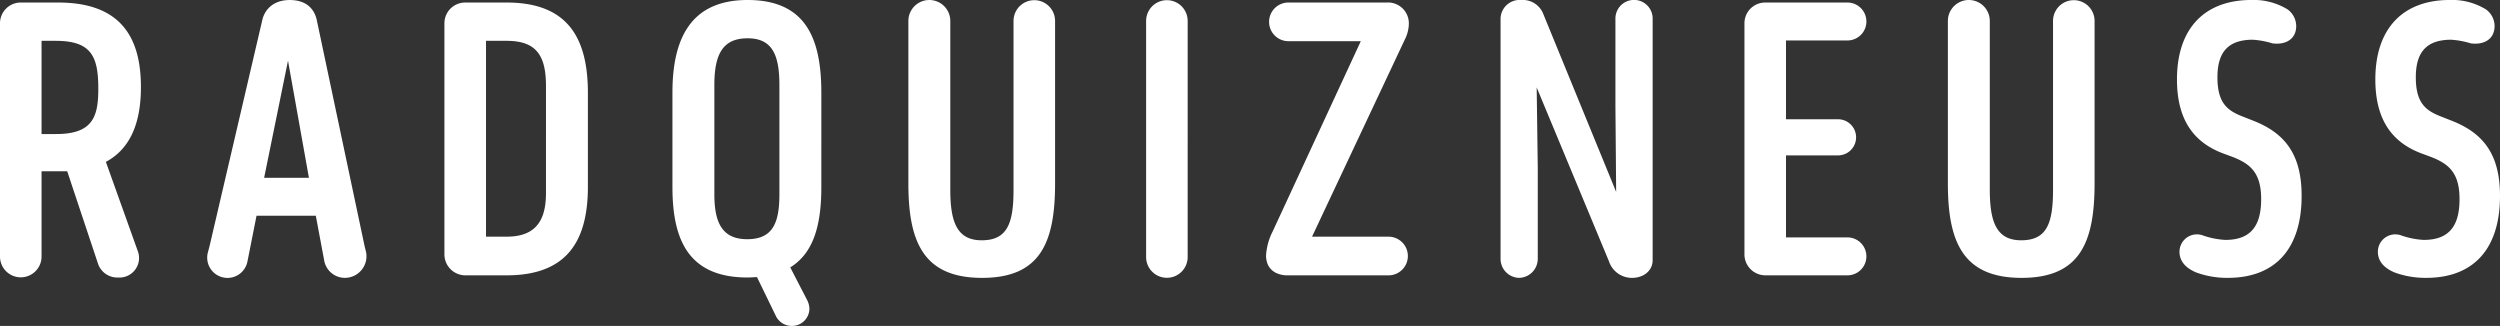
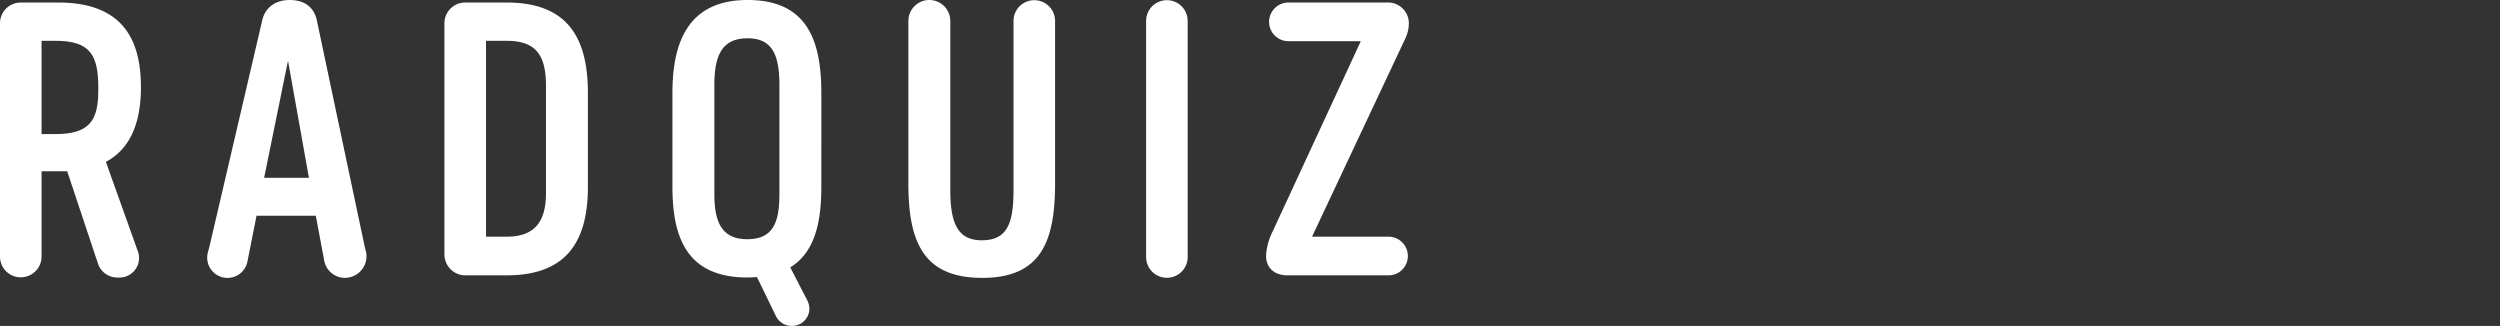
<svg xmlns="http://www.w3.org/2000/svg" width="498.152" height="64.944" viewBox="0 0 498.152 64.944">
  <rect x="0" y="0" width="498.152" height="64.944" fill="#333333" stroke="none" />
  <g transform="translate(1295.256 -800.731)">
    <path d="M31.824,16.488C31.824,6.552,27.792-.36,15.336-.36H7.92A4.134,4.134,0,0,0,3.744,3.816v46.44a4.14,4.14,0,1,0,8.28,0V33.264h5.112l6.12,18.36a4.052,4.052,0,0,0,4.032,2.808A3.9,3.9,0,0,0,31.176,49.1L24.84,31.392C29.808,28.728,31.824,23.472,31.824,16.488ZM14.832,7.272c7.056,0,8.5,3.024,8.5,9.5,0,5.4-.936,9.072-8.352,9.072H12.024V7.272Zm53.5,43.7A4.184,4.184,0,0,0,72.5,54.5,4.308,4.308,0,0,0,76.68,49.32l-.288-1.152L66.888,3.24c-.432-2.16-1.944-4.1-5.4-4.1s-5.04,2.088-5.472,3.96L45.5,48.168l-.36,1.368a4.047,4.047,0,1,0,7.92,1.656l1.8-9.072H66.672Zm-7.2-39.744L65.3,34.56H56.376ZM104.688,54c11.664,0,16.2-6.408,16.2-17.64V17.64c0-11.664-4.608-18-16.2-18H96.48A4.134,4.134,0,0,0,92.3,3.816V49.824A4.179,4.179,0,0,0,96.48,54Zm0-46.728c5.832,0,7.848,2.808,7.848,9V37.584c0,5.472-2.016,8.712-7.848,8.712h-4.1V7.272Zm33.048,29.16c0,10.656,3.312,18,14.976,18,.648,0,1.3-.072,1.872-.072l3.816,7.848a3.519,3.519,0,0,0,3.1,1.872,3.473,3.473,0,0,0,3.528-3.456,4.02,4.02,0,0,0-.432-1.656l-3.384-6.552c4.68-2.88,6.192-8.5,6.192-15.984V17.568C167.4,6.7,164.232-.864,152.712-.864c-11.232,0-14.976,7.56-14.976,18.432Zm8.352-20.376c0-6.192,1.728-9.288,6.624-9.288,4.824,0,6.336,3.168,6.336,9.288V37.8c0,5.616-1.224,9-6.408,9-5.112,0-6.552-3.456-6.552-9ZM205.7,36.936c0,6.7-1.224,10.08-6.336,10.08-4.824,0-6.264-3.456-6.264-10.08V3.312a4.176,4.176,0,1,0-8.352,0v32.4c0,11.664,3.024,18.792,14.688,18.792,11.52,0,14.544-6.912,14.544-18.792V3.312a4.14,4.14,0,1,0-8.28,0Zm34.7-33.624a4.14,4.14,0,1,0-8.28,0V50.256a4.141,4.141,0,1,0,8.28,0Zm16.92,41.976a12.068,12.068,0,0,0-1.3,4.752c0,3.1,2.448,3.96,4.176,3.96H280.3a3.852,3.852,0,1,0,0-7.7h-15.12L283.752,6.84a7.108,7.108,0,0,0,.72-3.024A4.141,4.141,0,0,0,280.08-.36H260.352a3.852,3.852,0,0,0,0,7.7H274.9Z" transform="translate(-1299 801.595)" fill="#fff" />
-     <path d="M25.344,128.192a4.8,4.8,0,0,0,4.608,3.312c2.232,0,4.1-1.368,4.1-3.528V79.952a3.71,3.71,0,1,0-7.416,0v17.5l.144,16.92L12.24,78.872a4.374,4.374,0,0,0-4.392-2.736,3.8,3.8,0,0,0-4.1,3.888v47.592A3.783,3.783,0,0,0,7.416,131.5a3.8,3.8,0,0,0,3.744-3.888V109.544L10.944,93.56ZM72.864,84.2a3.78,3.78,0,0,0,0-7.56H56.52a4.134,4.134,0,0,0-4.176,4.176v46.008A4.179,4.179,0,0,0,56.52,131H72.864a3.78,3.78,0,0,0,0-7.56H60.624V107.1H70.992a3.6,3.6,0,0,0,0-7.2H60.624V84.2Zm40.968,29.736c0,6.7-1.224,10.08-6.336,10.08-4.824,0-6.264-3.456-6.264-10.08V80.312a4.176,4.176,0,0,0-8.352,0v32.4c0,11.664,3.024,18.792,14.688,18.792,11.52,0,14.544-6.912,14.544-18.792v-32.4a4.14,4.14,0,1,0-8.28,0Zm25.2,12.384c0,2.016,1.44,3.312,3.312,4.1a17.78,17.78,0,0,0,6.336,1.08c9.144,0,14.688-5.472,14.688-16.344,0-8.568-3.6-12.6-9.648-14.976l-2.016-.792c-2.952-1.152-5.112-2.52-5.112-7.848,0-4.968,2.088-7.488,7.056-7.488a17.064,17.064,0,0,1,3.888.72c2.592.36,4.752-.792,4.752-3.456a4.12,4.12,0,0,0-1.728-3.312,12.94,12.94,0,0,0-7.2-1.872c-9.144,0-14.832,5.472-14.832,15.84,0,8.568,3.816,12.672,9.072,14.688l1.944.72c3.528,1.368,5.76,3.1,5.76,8.424,0,5.112-1.872,8.136-7.128,8.136a16.056,16.056,0,0,1-4.608-.936A3.47,3.47,0,0,0,139.032,126.32Zm39.528,0c0,2.016,1.44,3.312,3.312,4.1a17.78,17.78,0,0,0,6.336,1.08c9.144,0,14.688-5.472,14.688-16.344,0-8.568-3.6-12.6-9.648-14.976l-2.016-.792c-2.952-1.152-5.112-2.52-5.112-7.848,0-4.968,2.088-7.488,7.056-7.488a17.064,17.064,0,0,1,3.888.72c2.592.36,4.752-.792,4.752-3.456a4.12,4.12,0,0,0-1.728-3.312,12.94,12.94,0,0,0-7.2-1.872c-9.144,0-14.832,5.472-14.832,15.84,0,8.568,3.816,12.672,9.072,14.688l1.944.72c3.528,1.368,5.76,3.1,5.76,8.424,0,5.112-1.872,8.136-7.128,8.136a16.056,16.056,0,0,1-4.608-.936A3.47,3.47,0,0,0,178.56,126.32Z" transform="translate(-1000 724.595)" fill="#fff" />
  </g>
</svg>